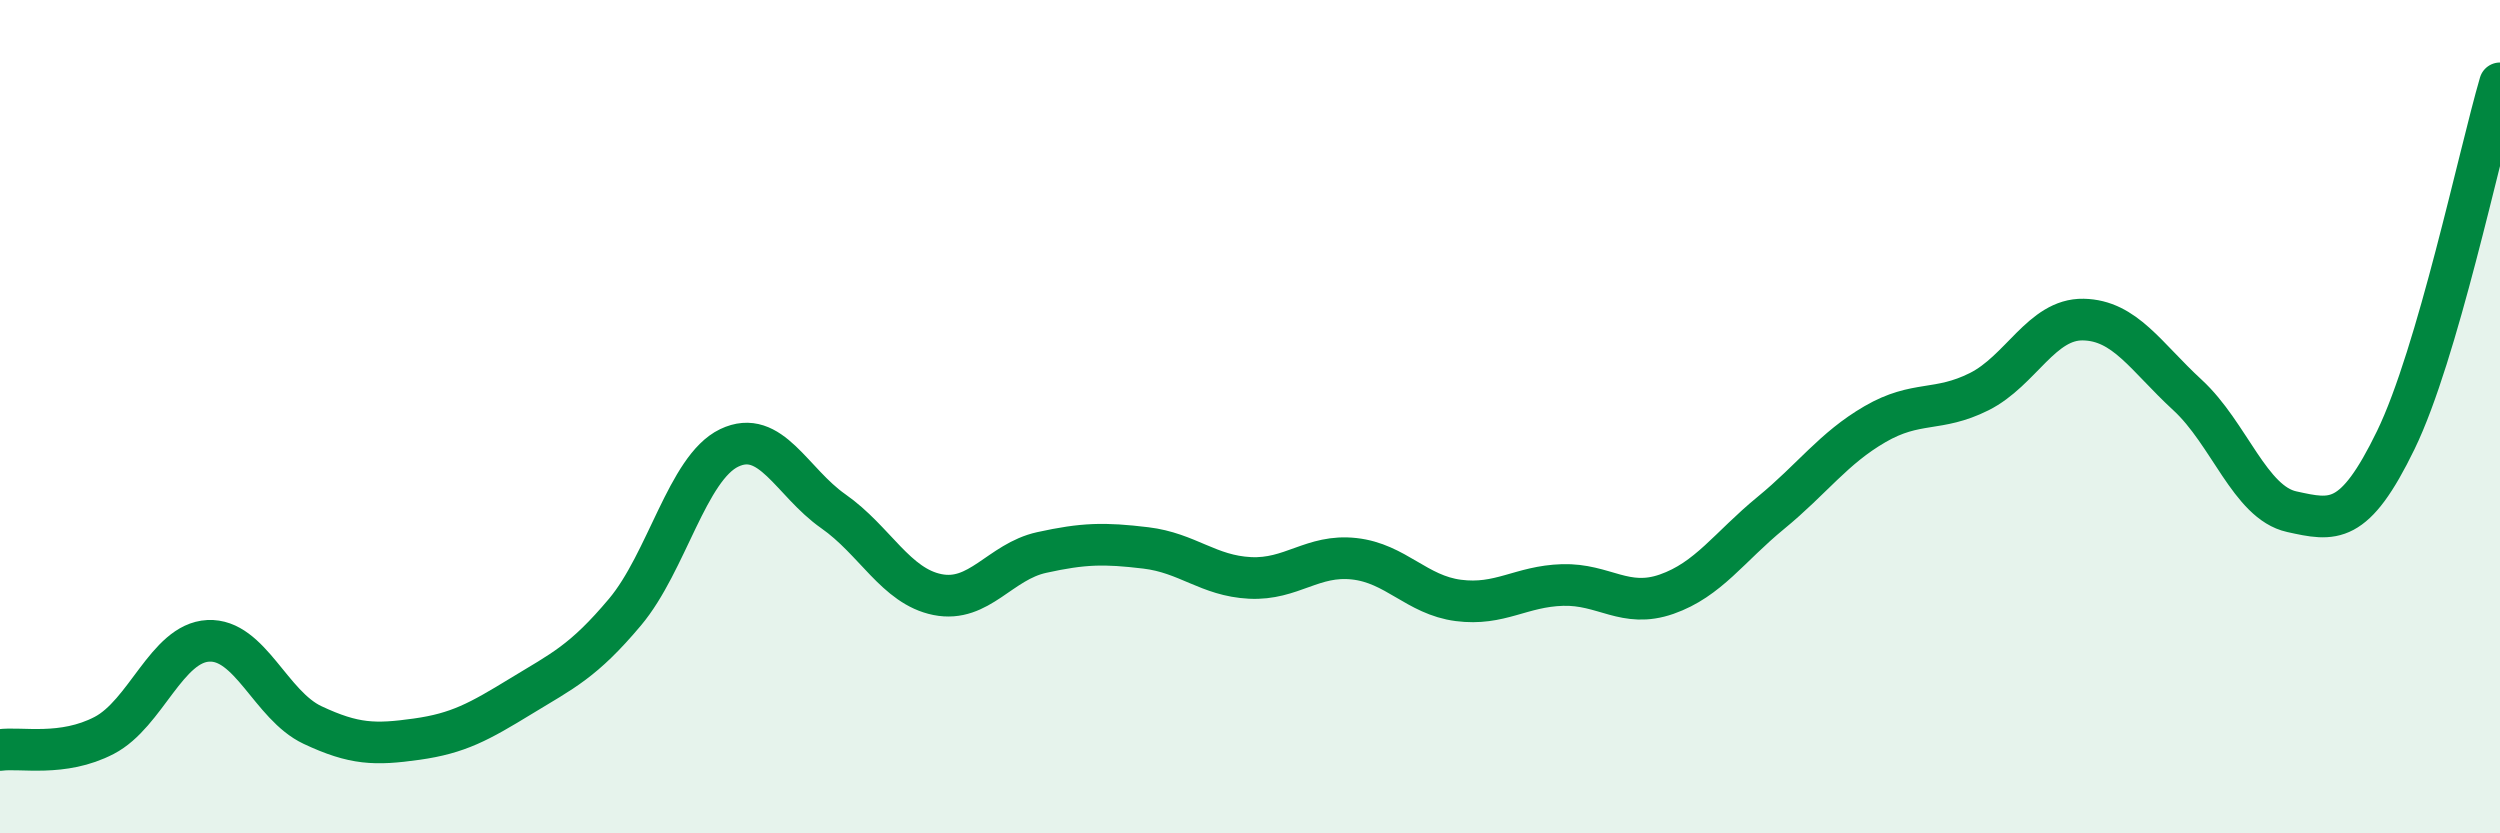
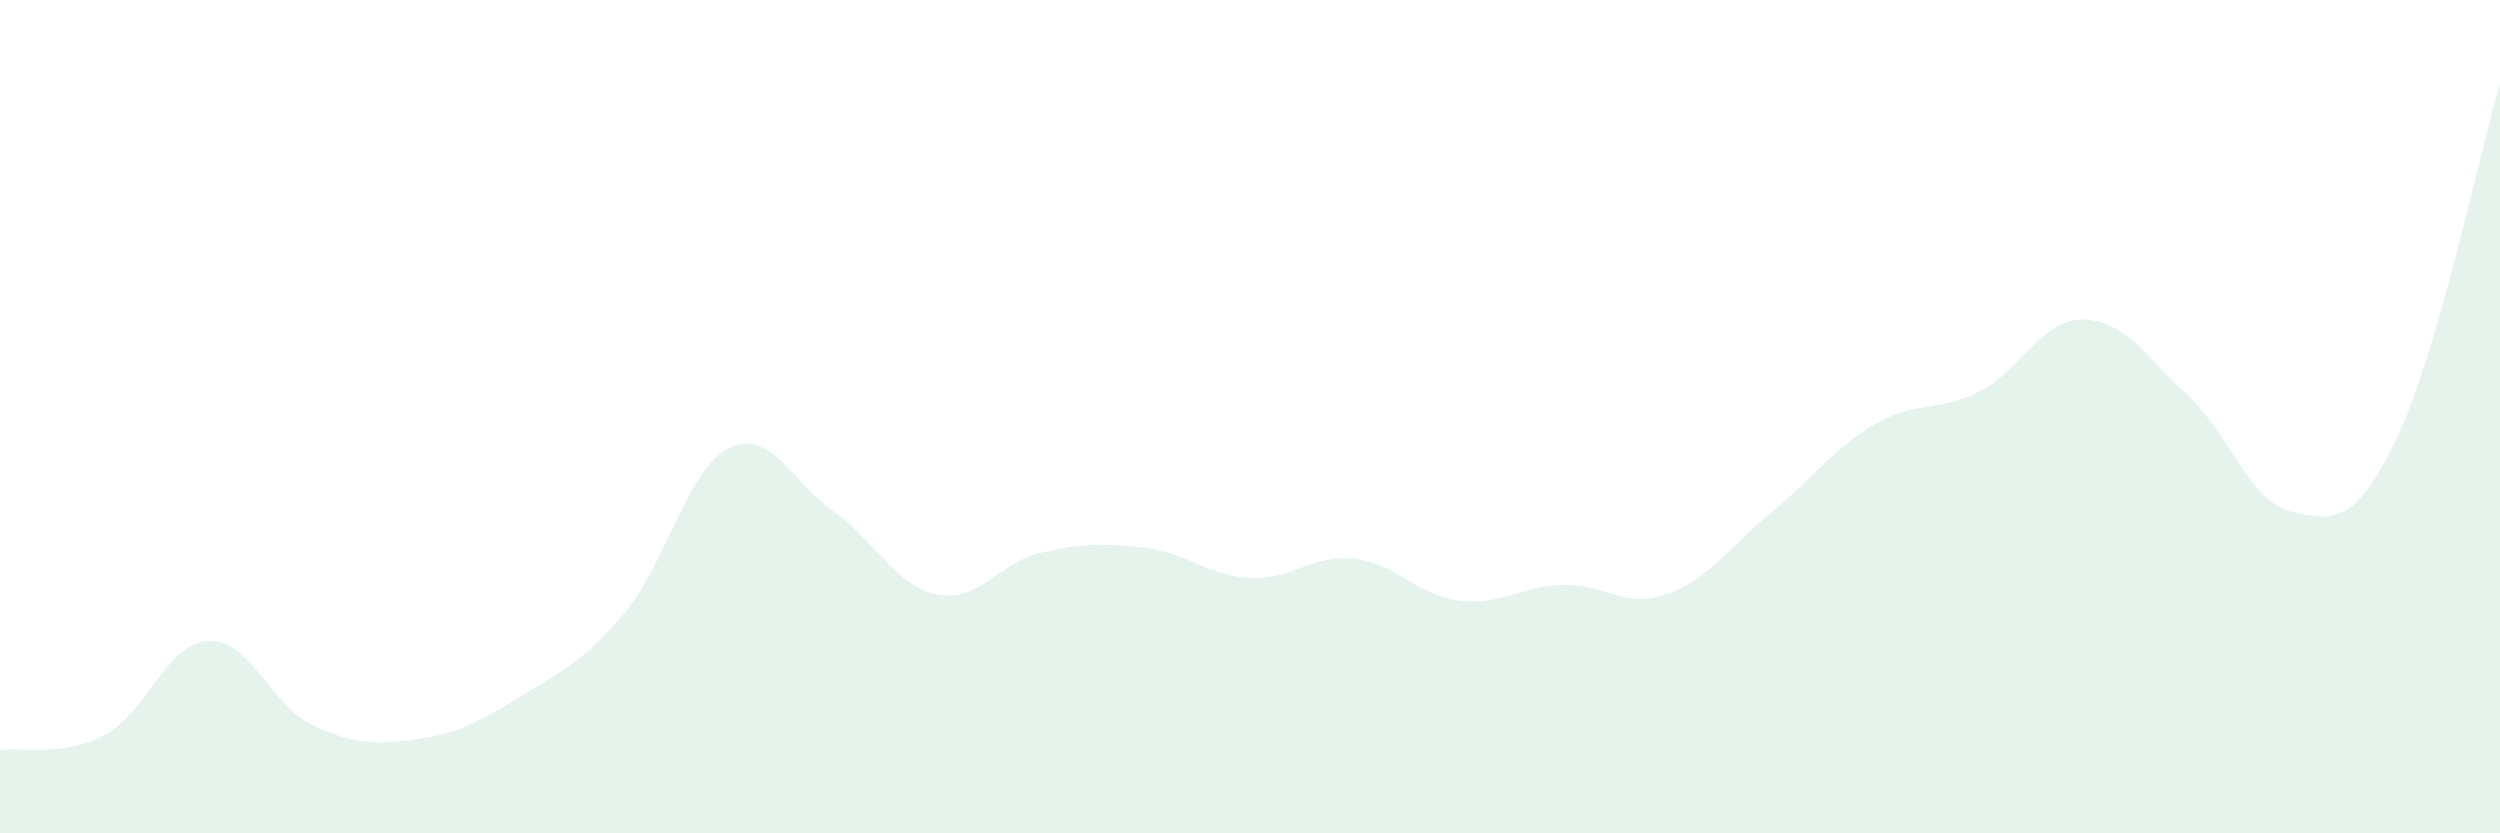
<svg xmlns="http://www.w3.org/2000/svg" width="60" height="20" viewBox="0 0 60 20">
  <path d="M 0,18 C 0.5,17.93 1.5,18.17 2.5,17.65 C 3.5,17.13 4,15.43 5,15.38 C 6,15.33 6.5,16.93 7.5,17.4 C 8.5,17.87 9,17.88 10,17.74 C 11,17.6 11.5,17.32 12.5,16.71 C 13.5,16.1 14,15.88 15,14.69 C 16,13.5 16.5,11.23 17.5,10.75 C 18.5,10.27 19,11.57 20,12.27 C 21,12.97 21.5,14.07 22.5,14.27 C 23.5,14.47 24,13.48 25,13.26 C 26,13.04 26.5,13.03 27.5,13.15 C 28.5,13.27 29,13.82 30,13.87 C 31,13.92 31.5,13.3 32.5,13.41 C 33.5,13.52 34,14.28 35,14.41 C 36,14.54 36.5,14.07 37.5,14.04 C 38.5,14.01 39,14.61 40,14.26 C 41,13.91 41.5,13.13 42.5,12.31 C 43.5,11.49 44,10.76 45,10.18 C 46,9.6 46.5,9.9 47.5,9.4 C 48.5,8.9 49,7.65 50,7.67 C 51,7.69 51.5,8.56 52.5,9.48 C 53.5,10.4 54,12.06 55,12.28 C 56,12.5 56.5,12.62 57.5,10.56 C 58.5,8.5 59.5,3.71 60,2L60 20L0 20Z" fill="#008740" opacity="0.1" stroke-linecap="round" stroke-linejoin="round" />
-   <path d="M 0,18 C 0.5,17.93 1.5,18.17 2.5,17.65 C 3.5,17.13 4,15.43 5,15.38 C 6,15.33 6.5,16.93 7.5,17.4 C 8.5,17.87 9,17.88 10,17.74 C 11,17.6 11.5,17.32 12.5,16.71 C 13.5,16.1 14,15.88 15,14.69 C 16,13.5 16.5,11.23 17.5,10.75 C 18.5,10.27 19,11.57 20,12.27 C 21,12.97 21.5,14.07 22.5,14.27 C 23.5,14.47 24,13.48 25,13.26 C 26,13.04 26.5,13.03 27.5,13.15 C 28.5,13.27 29,13.82 30,13.87 C 31,13.92 31.5,13.3 32.5,13.41 C 33.5,13.52 34,14.28 35,14.41 C 36,14.54 36.5,14.07 37.5,14.04 C 38.5,14.01 39,14.61 40,14.26 C 41,13.91 41.5,13.13 42.5,12.31 C 43.5,11.49 44,10.76 45,10.18 C 46,9.6 46.5,9.9 47.5,9.4 C 48.5,8.9 49,7.65 50,7.67 C 51,7.69 51.5,8.56 52.5,9.48 C 53.5,10.4 54,12.06 55,12.28 C 56,12.5 56.5,12.62 57.5,10.56 C 58.5,8.5 59.5,3.71 60,2" stroke="#008740" stroke-width="1" fill="none" stroke-linecap="round" stroke-linejoin="round" />
</svg>